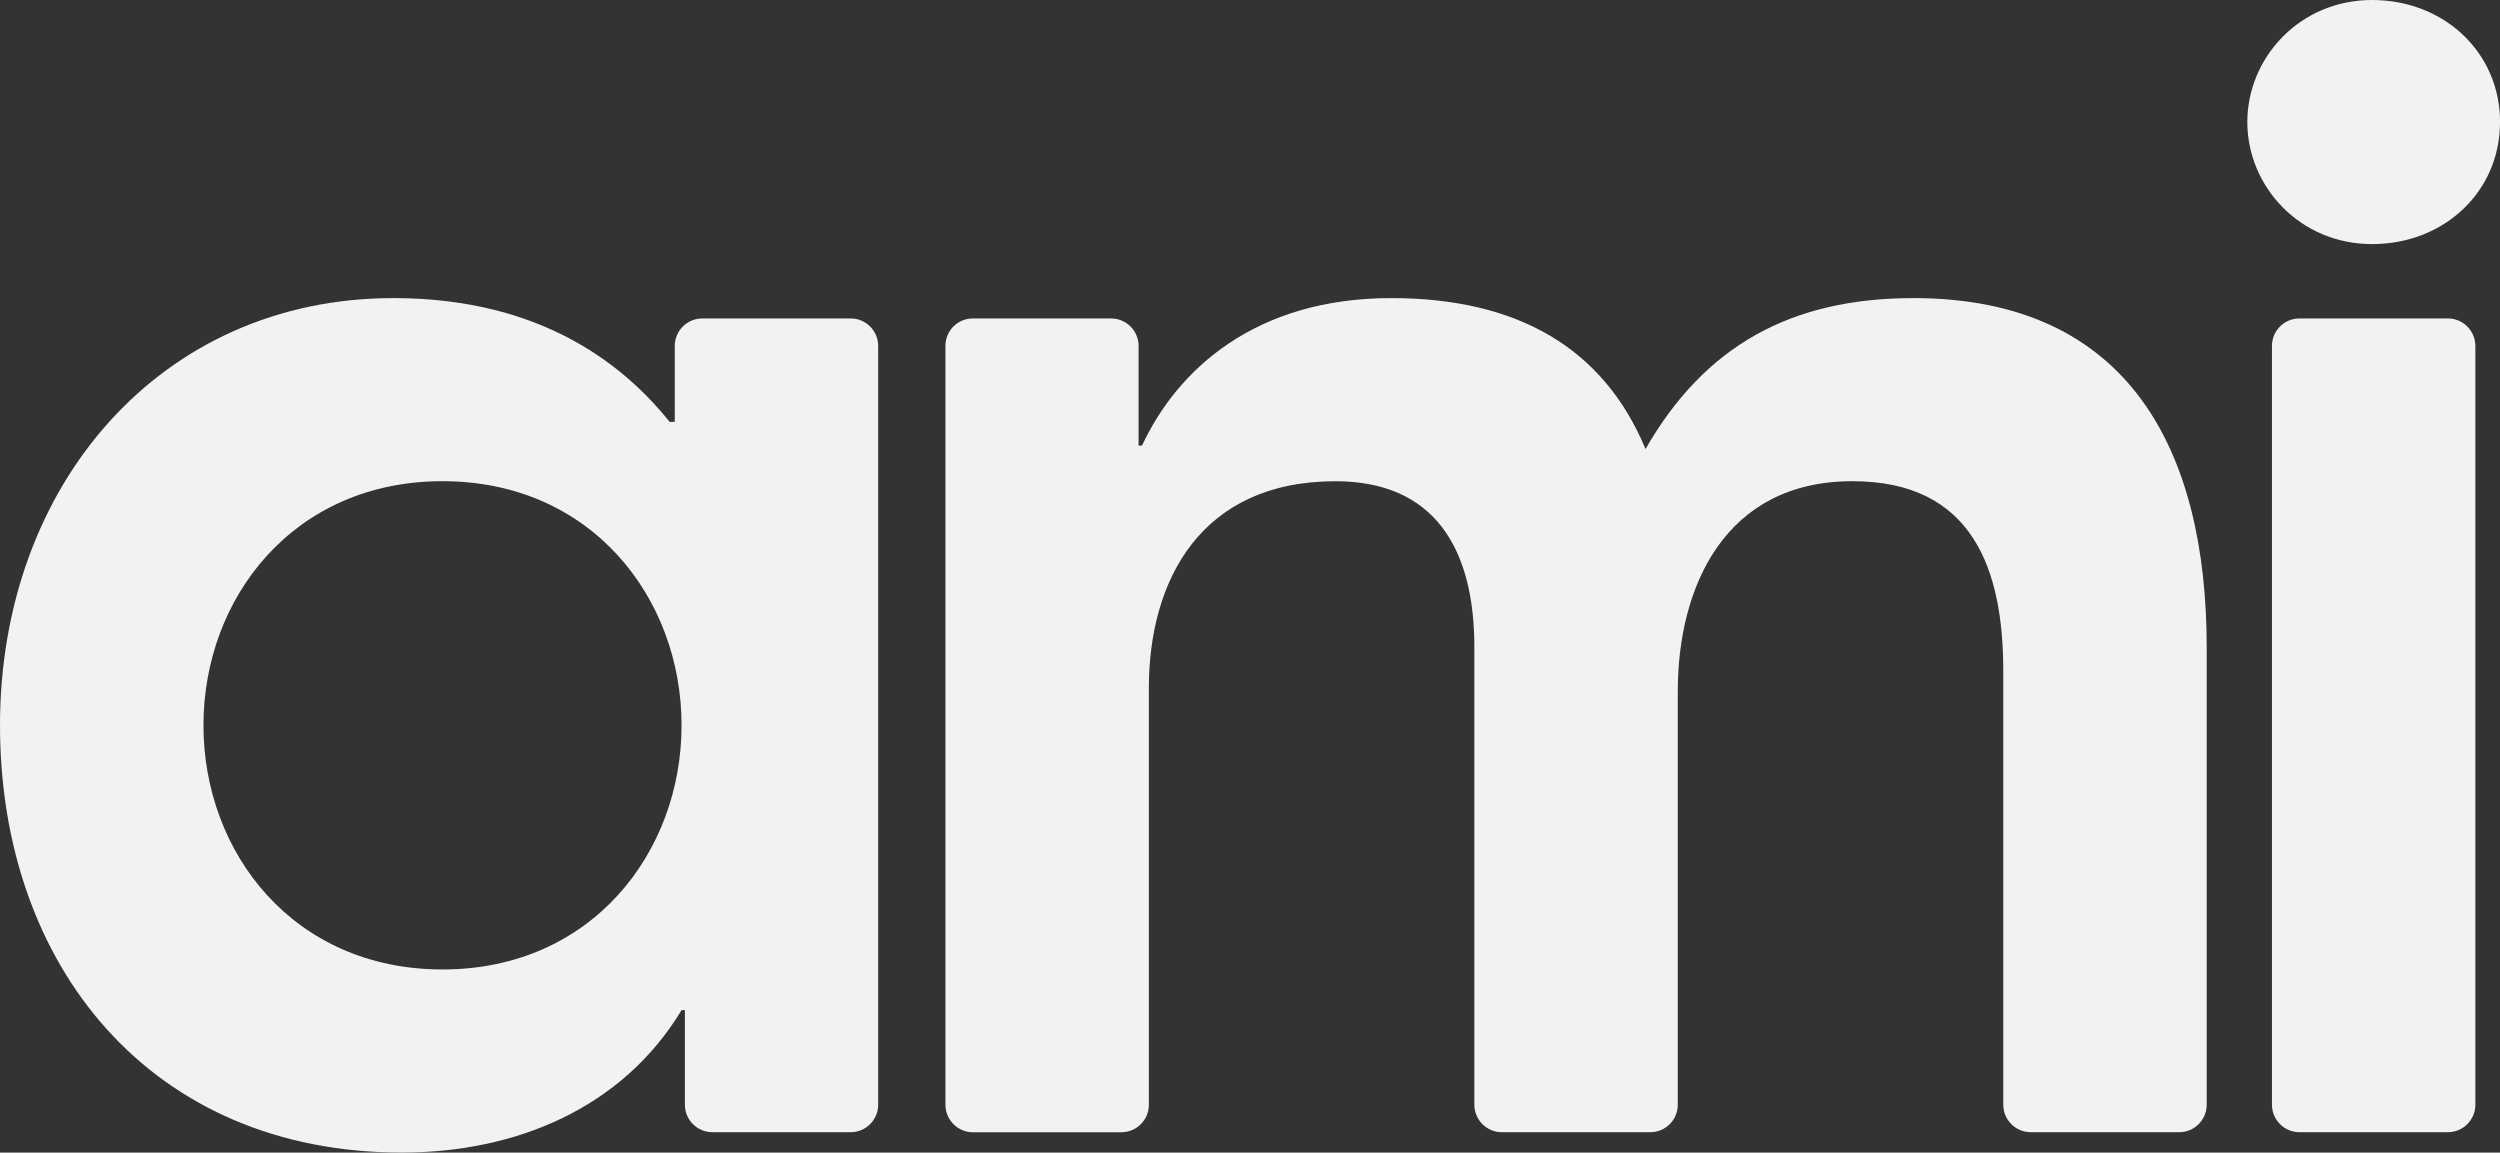
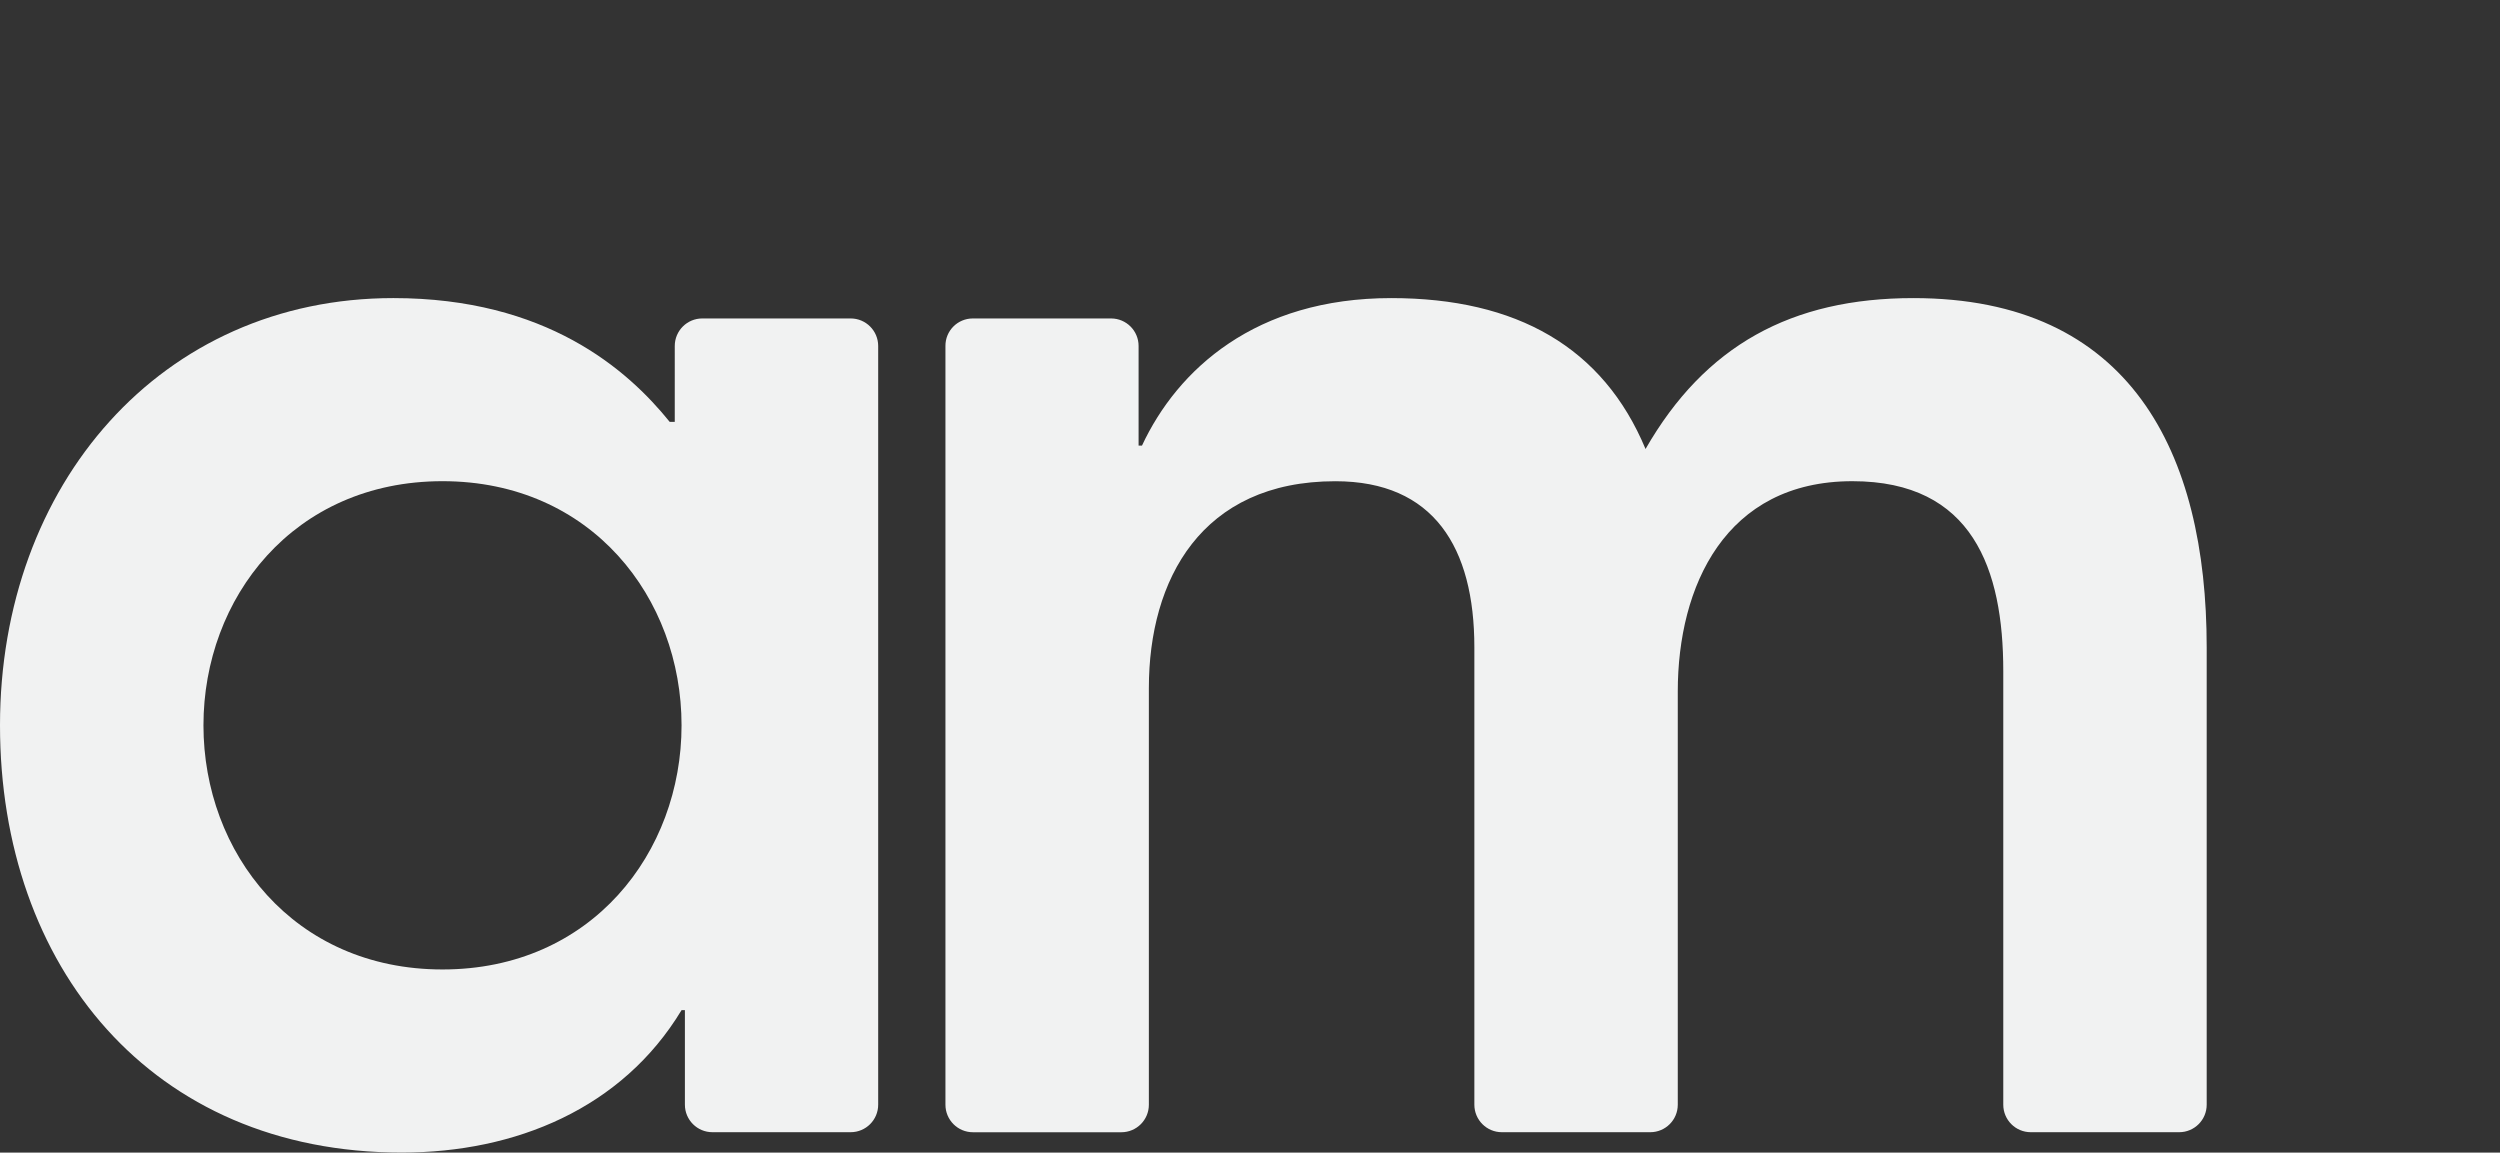
<svg xmlns="http://www.w3.org/2000/svg" version="1.1" x="0px" y="0px" width="57.457px" height="26.49px" viewBox="0 0 57.457 26.49" style="enable-background:new 0 0 57.457 26.49;" xml:space="preserve">
  <rect x="0" y="0" width="57.457" height="26.49" fill="#333333" stroke="none" />
  <style type="text/css">
	.st0{fill:#F1F2F2;}
</style>
  <defs>
</defs>
  <g>
    <g>
      <path class="st0" d="M15.742,23.216h-0.078c-1.364,2.26-3.818,3.273-6.429,3.273C3.468,26.49,0,22.203,0,16.67    c0-5.533,3.702-9.819,9.04-9.819c3.507,0,5.377,1.636,6.351,2.844h0.117V7.951c0-0.349,0.283-0.632,0.632-0.632h3.411    c0.349,0,0.632,0.283,0.632,0.632v17.438c0,0.349-0.283,0.632-0.632,0.632h-3.178c-0.349,0-0.632-0.283-0.632-0.632V23.216z     M10.17,22.281c3.429,0,5.494-2.689,5.494-5.611c0-2.922-2.065-5.611-5.494-5.611s-5.494,2.689-5.494,5.611    C4.676,19.593,6.741,22.281,10.17,22.281z" />
    </g>
    <g>
      <path class="st0" d="M22.358,7.319h3.178c0.349,0,0.632,0.283,0.632,0.632v2.29h0.078c0.818-1.753,2.611-3.39,5.728-3.39    c2.883,0,4.871,1.13,5.845,3.468c1.364-2.377,3.351-3.468,6.156-3.468c4.987,0,6.741,3.545,6.741,8.026v10.512    c0,0.349-0.283,0.632-0.632,0.632h-3.411c-0.349,0-0.632-0.283-0.632-0.632v-9.966c0-2.338-0.701-4.364-3.468-4.364    c-2.922,0-4.013,2.416-4.013,4.832v9.498c0,0.349-0.283,0.632-0.632,0.632h-3.411c-0.349,0-0.632-0.283-0.632-0.632V14.878    c0-2.299-0.935-3.818-3.195-3.818c-3.078,0-4.286,2.26-4.286,4.754v9.576c0,0.349-0.283,0.632-0.632,0.632h-3.411    c-0.349,0-0.632-0.283-0.632-0.632V7.951C21.726,7.602,22.009,7.319,22.358,7.319z" />
    </g>
    <g>
-       <path class="st0" d="M54.516,0c1.659,0,2.942,1.208,2.942,2.805c0,1.597-1.282,2.805-2.942,2.805c-1.66,0-2.866-1.325-2.866-2.805    S52.856,0,54.516,0z M52.848,7.319h3.411c0.349,0,0.632,0.283,0.632,0.632v17.438c0,0.349-0.283,0.632-0.632,0.632h-3.411    c-0.349,0-0.632-0.283-0.632-0.632V7.951C52.215,7.602,52.498,7.319,52.848,7.319z" />
-     </g>
+       </g>
  </g>
</svg>